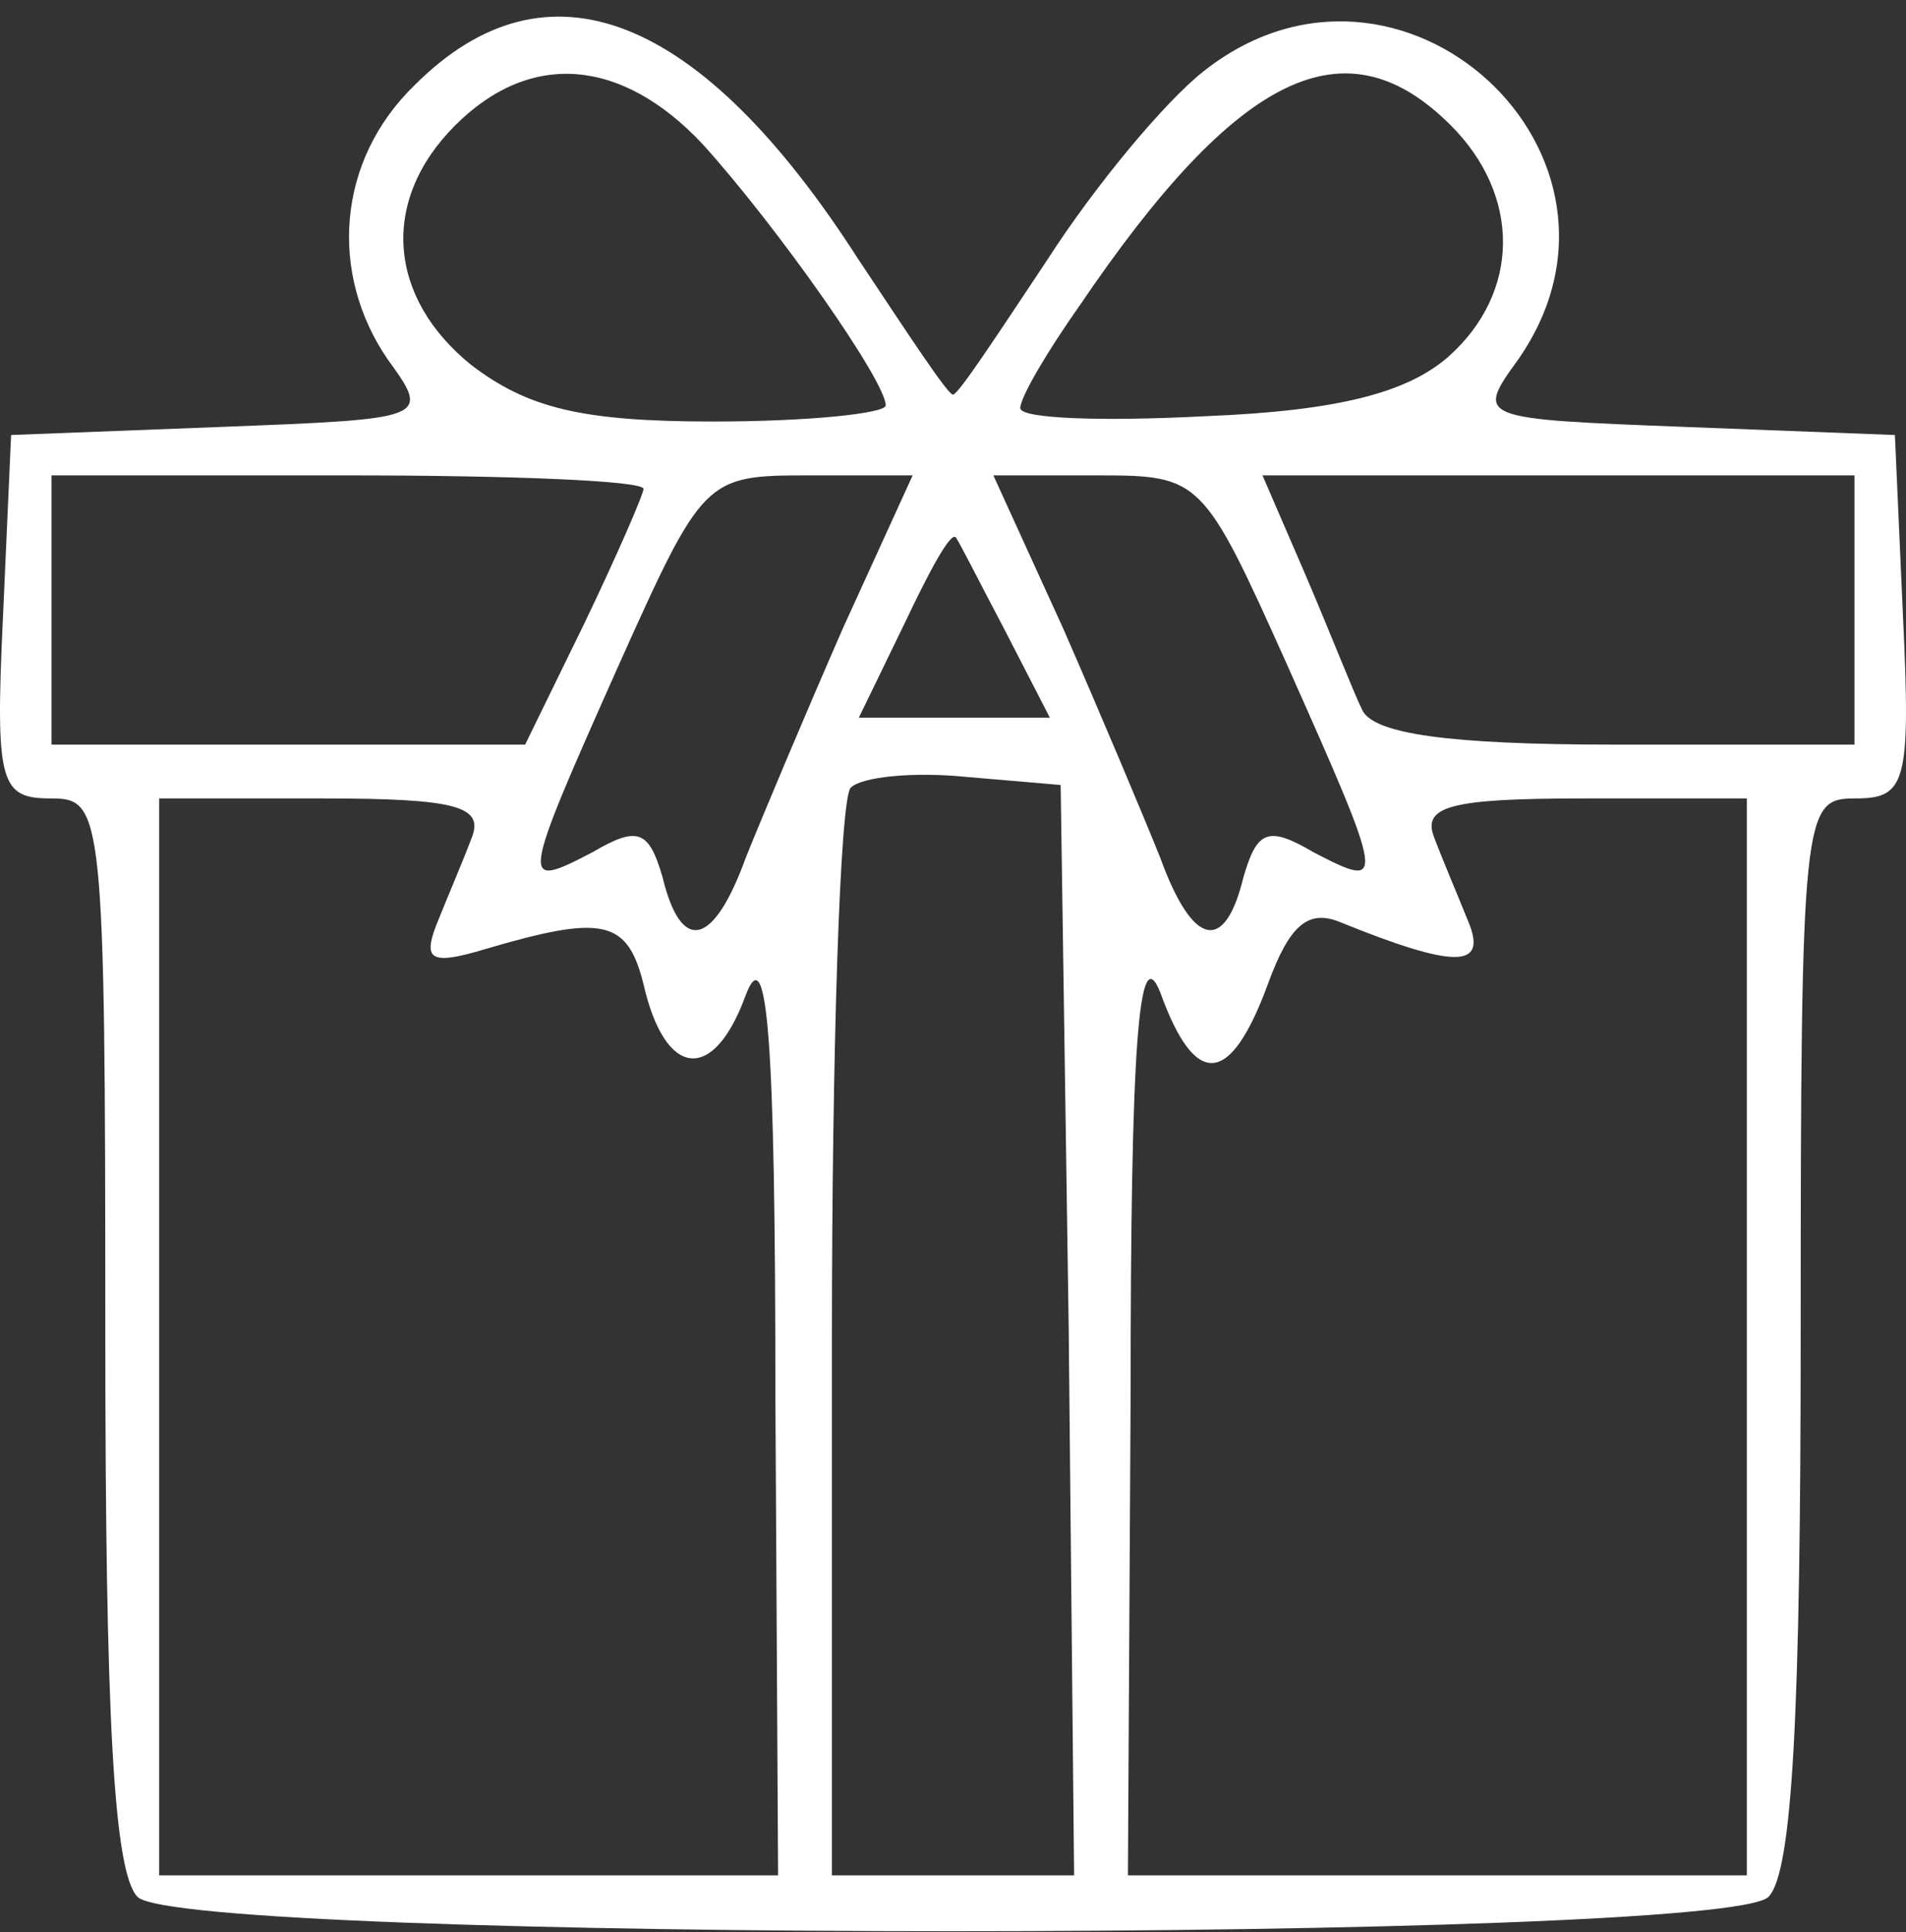
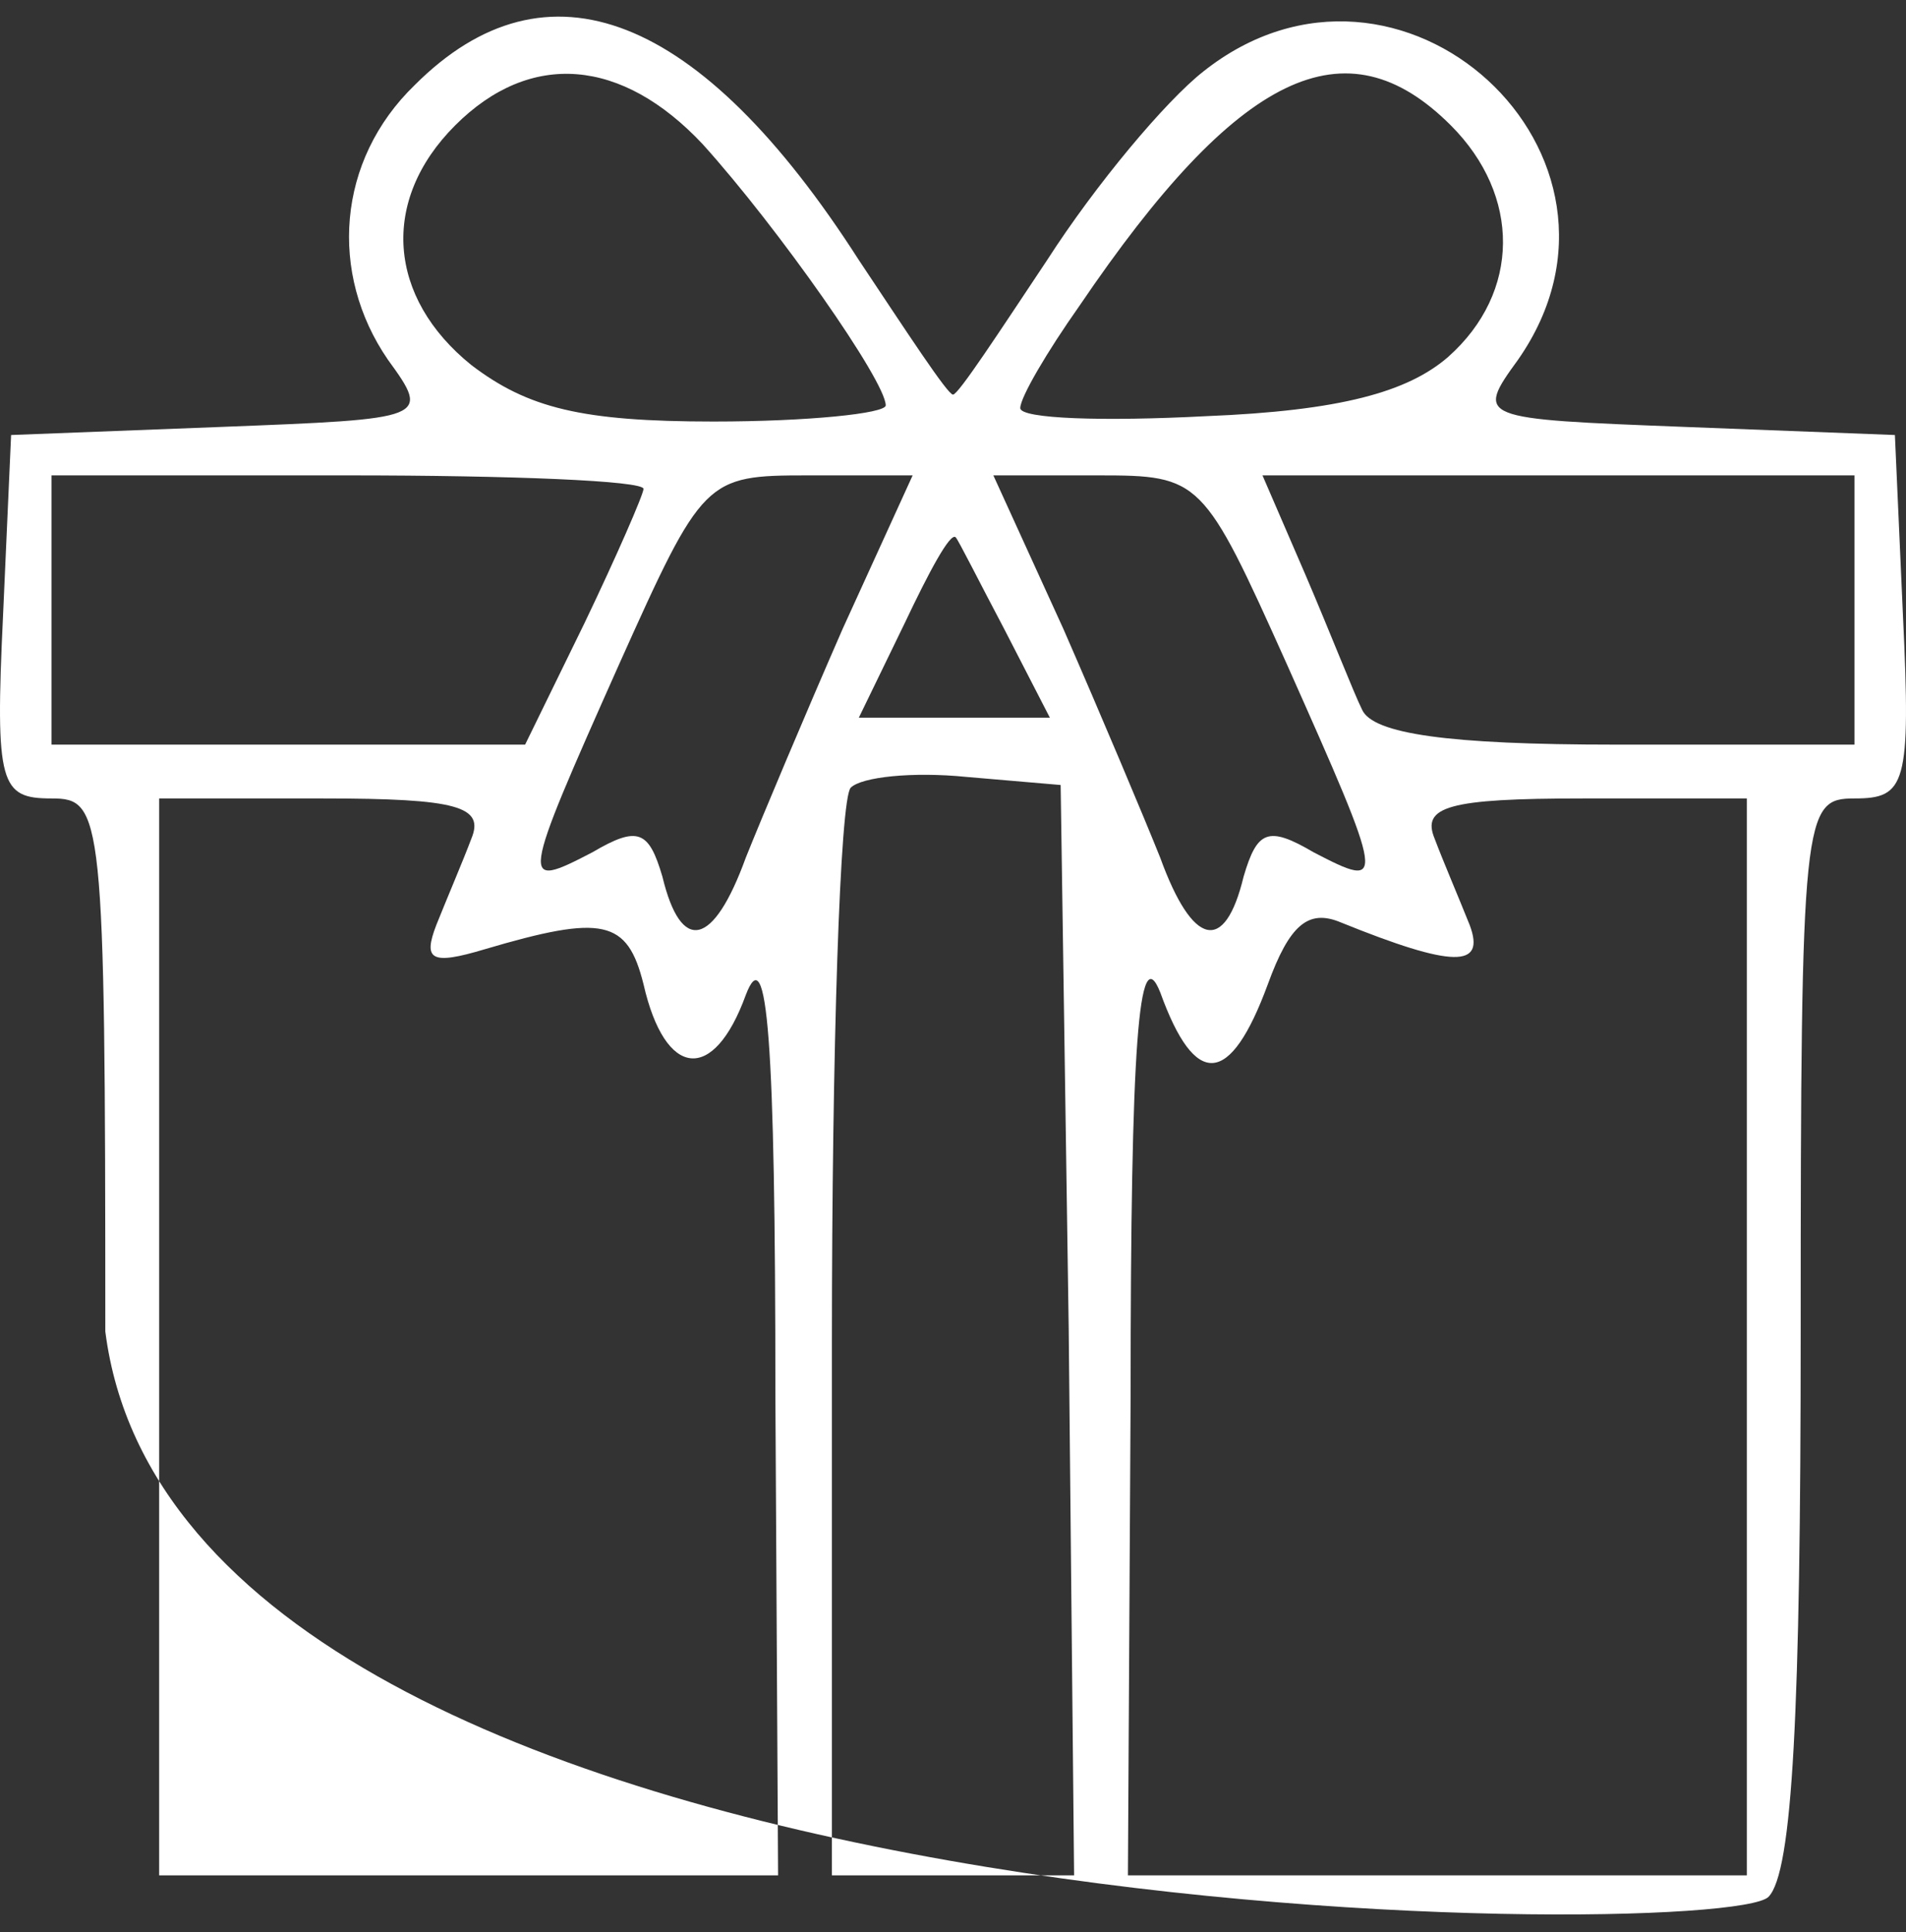
<svg xmlns="http://www.w3.org/2000/svg" fill="none" viewBox="0 0 75 76" height="76" width="75">
  <rect x="0" y="0" width="75" height="76" fill="#333333" stroke="none" />
-   <path fill="white" d="M16.321 3.344C13.251 6.309 12.933 10.756 15.262 14.145C16.957 16.475 16.851 16.475 8.697 16.792L0.437 17.11L0.12 24.205C-0.198 30.876 0.014 31.405 2.026 31.405C4.038 31.405 4.144 31.935 4.144 52.372C4.144 67.303 4.461 73.657 5.414 74.61C7.215 76.41 67.785 76.41 69.586 74.61C70.539 73.657 70.856 67.303 70.856 52.372C70.856 31.935 70.962 31.405 72.974 31.405C74.986 31.405 75.198 30.876 74.88 24.205L74.563 17.11L66.303 16.792C58.149 16.475 58.043 16.475 59.737 14.145C65.35 6.097 55.078 -3.327 47.348 2.814C45.865 3.979 43.112 7.262 41.206 10.227C39.3 13.086 37.712 15.521 37.5 15.521C37.288 15.521 35.7 13.086 33.794 10.227C27.546 0.485 21.51 -1.845 16.321 3.344ZM27.652 5.673C30.617 8.956 34.853 14.992 34.853 15.945C34.853 16.263 31.782 16.58 28.076 16.58C22.887 16.58 20.769 16.051 18.545 14.357C15.262 11.709 14.945 7.897 17.91 4.932C20.875 1.967 24.475 2.285 27.652 5.673ZM57.09 4.932C59.843 7.685 59.843 11.498 56.984 14.039C55.396 15.416 52.749 16.157 47.454 16.369C43.43 16.58 40.147 16.475 40.147 16.051C40.147 15.627 41.206 13.827 42.477 12.027C48.725 2.814 52.96 0.802 57.09 4.932ZM25.322 19.228C25.322 19.44 24.263 21.875 22.993 24.522L20.663 29.288H11.344H2.026V23.993V18.698H13.674C20.134 18.698 25.322 18.91 25.322 19.228ZM33.158 24.734C31.676 28.123 29.982 32.147 29.346 33.735C28.076 37.23 26.805 37.547 26.064 34.476C25.534 32.676 25.11 32.464 23.31 33.523C20.451 35.006 20.451 34.9 24.369 26.111C27.652 18.804 27.758 18.698 31.782 18.698H35.912L33.158 24.734ZM50.631 26.111C54.549 34.9 54.549 35.006 51.69 33.523C49.889 32.464 49.466 32.676 48.936 34.476C48.195 37.547 46.925 37.23 45.654 33.735C45.018 32.147 43.324 28.123 41.842 24.734L39.088 18.698H43.218C47.242 18.698 47.348 18.804 50.631 26.111ZM72.974 23.993V29.288H63.55C56.984 29.288 54.019 28.864 53.596 27.911C53.278 27.276 52.325 24.84 51.372 22.616L49.678 18.698H61.326H72.974V23.993ZM39.512 24.734L41.312 28.229H37.5H33.794L35.594 24.522C36.547 22.511 37.394 20.922 37.606 21.134C37.712 21.24 38.559 22.934 39.512 24.734ZM42.053 52.266L42.265 73.763H37.5H32.735V52.796C32.735 41.254 33.053 31.405 33.476 30.982C33.9 30.558 35.912 30.346 38.029 30.558L41.736 30.876L42.053 52.266ZM18.545 32.994C18.227 33.841 17.592 35.324 17.169 36.382C16.639 37.759 16.957 37.971 19.075 37.336C23.734 35.959 24.687 36.171 25.322 38.712C26.169 42.418 28.076 42.63 29.346 39.136C30.193 36.912 30.511 40.83 30.511 54.914L30.617 73.763H18.439H6.262V52.584V31.405H12.721C18.016 31.405 19.075 31.723 18.545 32.994ZM68.738 52.584V73.763H56.561H44.383L44.489 54.914C44.489 41.042 44.807 36.912 45.654 39.03C47.03 42.842 48.407 42.736 49.889 38.712C50.737 36.382 51.478 35.747 52.749 36.276C57.196 38.077 58.467 38.077 57.831 36.382C57.408 35.324 56.773 33.841 56.455 32.994C55.925 31.723 56.984 31.405 62.279 31.405H68.738V52.584Z" />
+   <path fill="white" d="M16.321 3.344C13.251 6.309 12.933 10.756 15.262 14.145C16.957 16.475 16.851 16.475 8.697 16.792L0.437 17.11L0.12 24.205C-0.198 30.876 0.014 31.405 2.026 31.405C4.038 31.405 4.144 31.935 4.144 52.372C7.215 76.41 67.785 76.41 69.586 74.61C70.539 73.657 70.856 67.303 70.856 52.372C70.856 31.935 70.962 31.405 72.974 31.405C74.986 31.405 75.198 30.876 74.88 24.205L74.563 17.11L66.303 16.792C58.149 16.475 58.043 16.475 59.737 14.145C65.35 6.097 55.078 -3.327 47.348 2.814C45.865 3.979 43.112 7.262 41.206 10.227C39.3 13.086 37.712 15.521 37.5 15.521C37.288 15.521 35.7 13.086 33.794 10.227C27.546 0.485 21.51 -1.845 16.321 3.344ZM27.652 5.673C30.617 8.956 34.853 14.992 34.853 15.945C34.853 16.263 31.782 16.58 28.076 16.58C22.887 16.58 20.769 16.051 18.545 14.357C15.262 11.709 14.945 7.897 17.91 4.932C20.875 1.967 24.475 2.285 27.652 5.673ZM57.09 4.932C59.843 7.685 59.843 11.498 56.984 14.039C55.396 15.416 52.749 16.157 47.454 16.369C43.43 16.58 40.147 16.475 40.147 16.051C40.147 15.627 41.206 13.827 42.477 12.027C48.725 2.814 52.96 0.802 57.09 4.932ZM25.322 19.228C25.322 19.44 24.263 21.875 22.993 24.522L20.663 29.288H11.344H2.026V23.993V18.698H13.674C20.134 18.698 25.322 18.91 25.322 19.228ZM33.158 24.734C31.676 28.123 29.982 32.147 29.346 33.735C28.076 37.23 26.805 37.547 26.064 34.476C25.534 32.676 25.11 32.464 23.31 33.523C20.451 35.006 20.451 34.9 24.369 26.111C27.652 18.804 27.758 18.698 31.782 18.698H35.912L33.158 24.734ZM50.631 26.111C54.549 34.9 54.549 35.006 51.69 33.523C49.889 32.464 49.466 32.676 48.936 34.476C48.195 37.547 46.925 37.23 45.654 33.735C45.018 32.147 43.324 28.123 41.842 24.734L39.088 18.698H43.218C47.242 18.698 47.348 18.804 50.631 26.111ZM72.974 23.993V29.288H63.55C56.984 29.288 54.019 28.864 53.596 27.911C53.278 27.276 52.325 24.84 51.372 22.616L49.678 18.698H61.326H72.974V23.993ZM39.512 24.734L41.312 28.229H37.5H33.794L35.594 24.522C36.547 22.511 37.394 20.922 37.606 21.134C37.712 21.24 38.559 22.934 39.512 24.734ZM42.053 52.266L42.265 73.763H37.5H32.735V52.796C32.735 41.254 33.053 31.405 33.476 30.982C33.9 30.558 35.912 30.346 38.029 30.558L41.736 30.876L42.053 52.266ZM18.545 32.994C18.227 33.841 17.592 35.324 17.169 36.382C16.639 37.759 16.957 37.971 19.075 37.336C23.734 35.959 24.687 36.171 25.322 38.712C26.169 42.418 28.076 42.63 29.346 39.136C30.193 36.912 30.511 40.83 30.511 54.914L30.617 73.763H18.439H6.262V52.584V31.405H12.721C18.016 31.405 19.075 31.723 18.545 32.994ZM68.738 52.584V73.763H56.561H44.383L44.489 54.914C44.489 41.042 44.807 36.912 45.654 39.03C47.03 42.842 48.407 42.736 49.889 38.712C50.737 36.382 51.478 35.747 52.749 36.276C57.196 38.077 58.467 38.077 57.831 36.382C57.408 35.324 56.773 33.841 56.455 32.994C55.925 31.723 56.984 31.405 62.279 31.405H68.738V52.584Z" />
</svg>